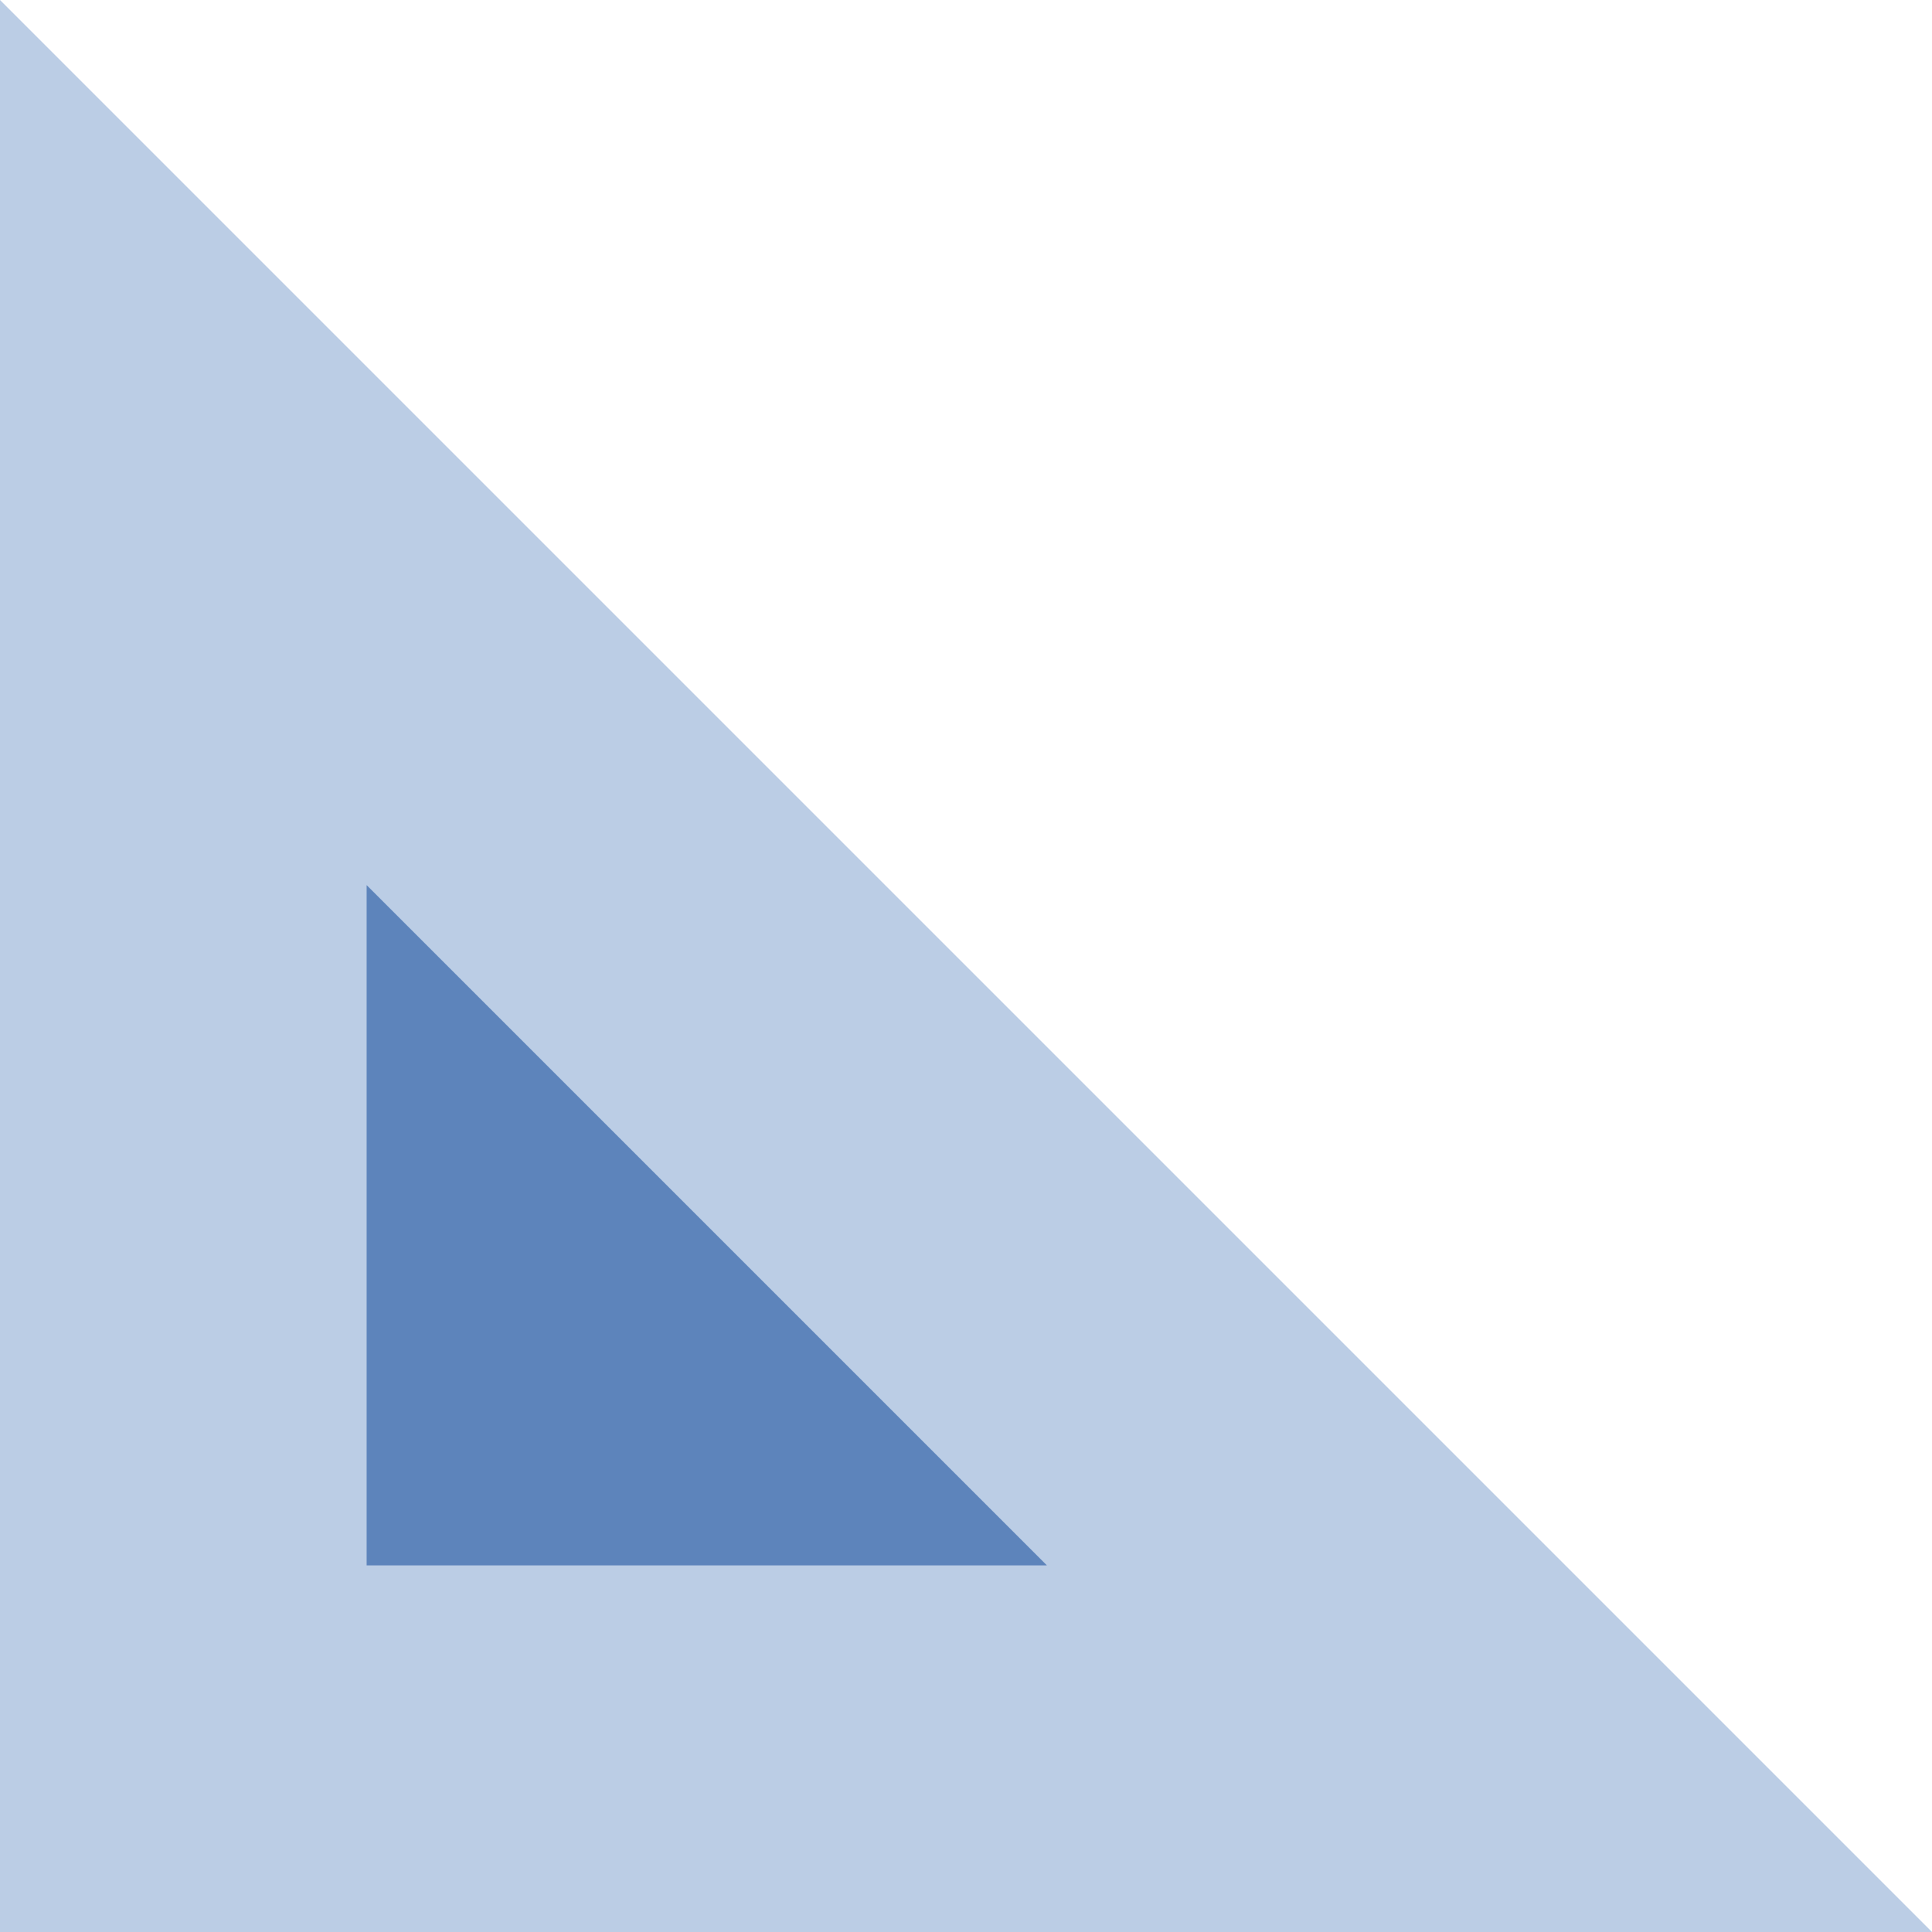
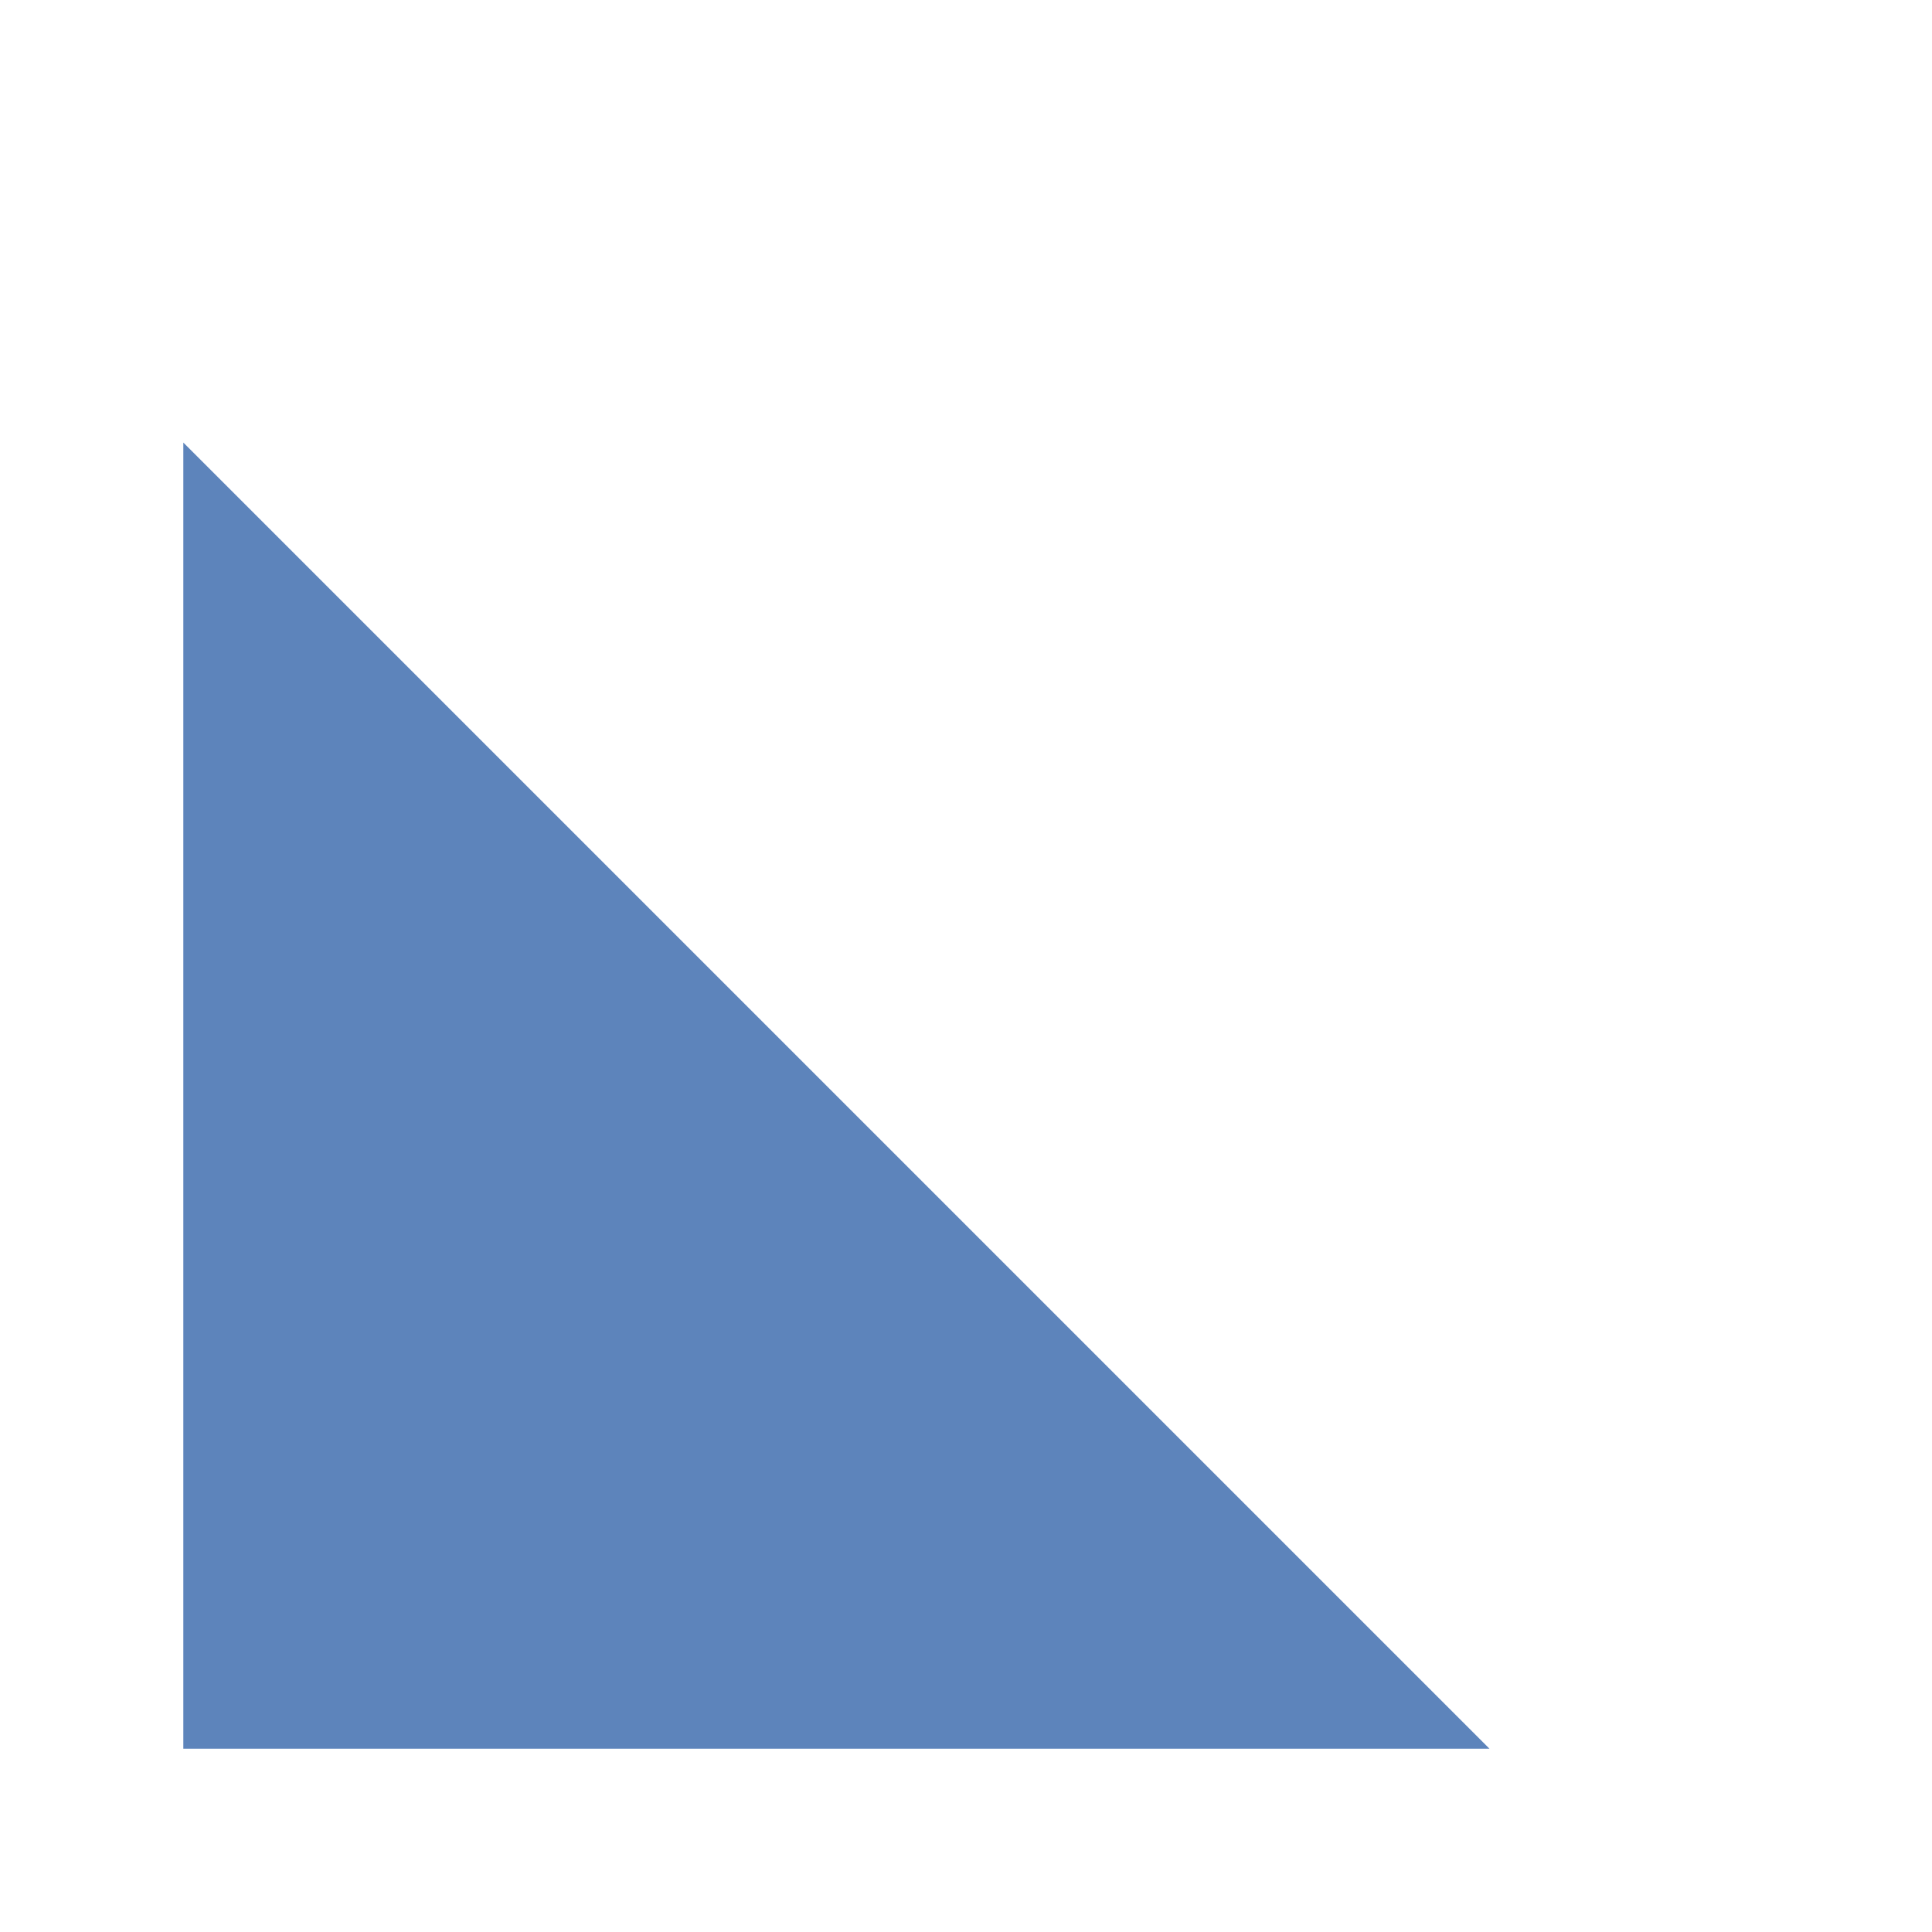
<svg xmlns="http://www.w3.org/2000/svg" viewBox="0 0 251.48 251.479" width="100%" style="vertical-align: middle; max-width: 100%; width: 100%;">
  <g>
    <g>
      <polygon points="193.874 227.618 23.862 227.618 23.862 57.606 193.874 227.618" fill="rgb(93,132,187)">
     </polygon>
-       <path d="M251.48,251.479H0V0ZM47.723,203.757h88.545L47.723,115.212Z" fill="rgb(187,205,229)">
-      </path>
    </g>
  </g>
</svg>